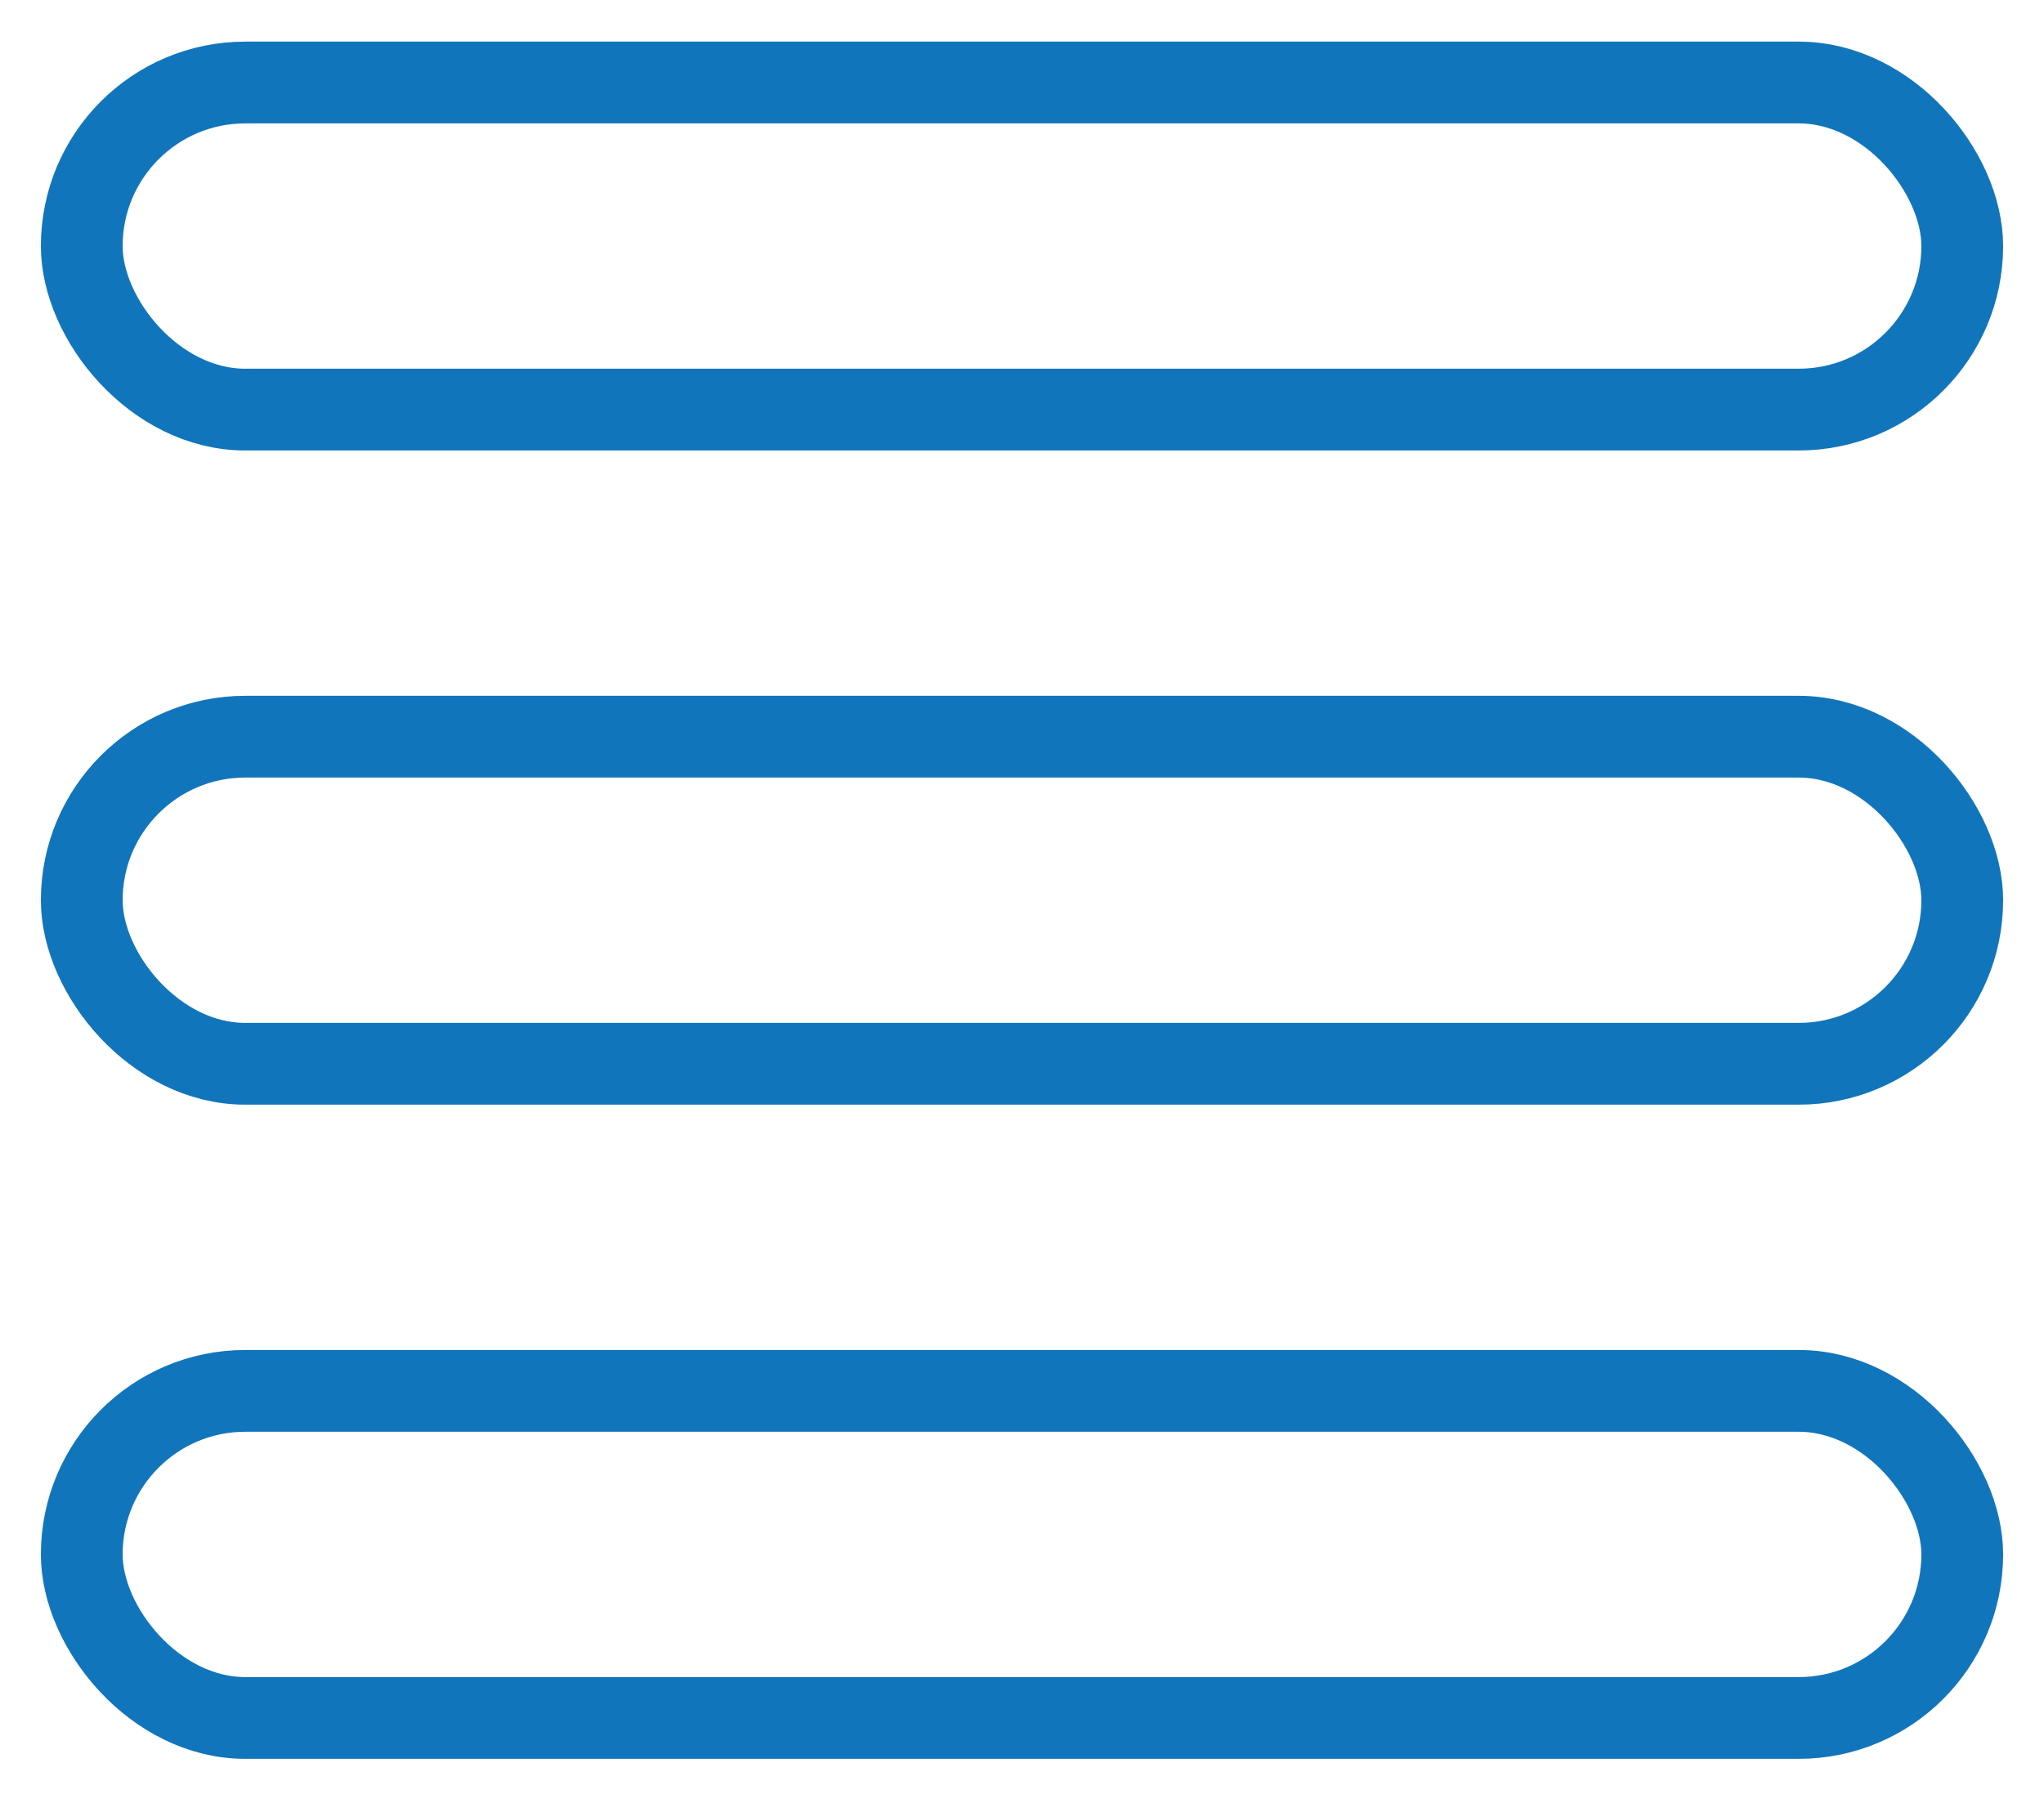
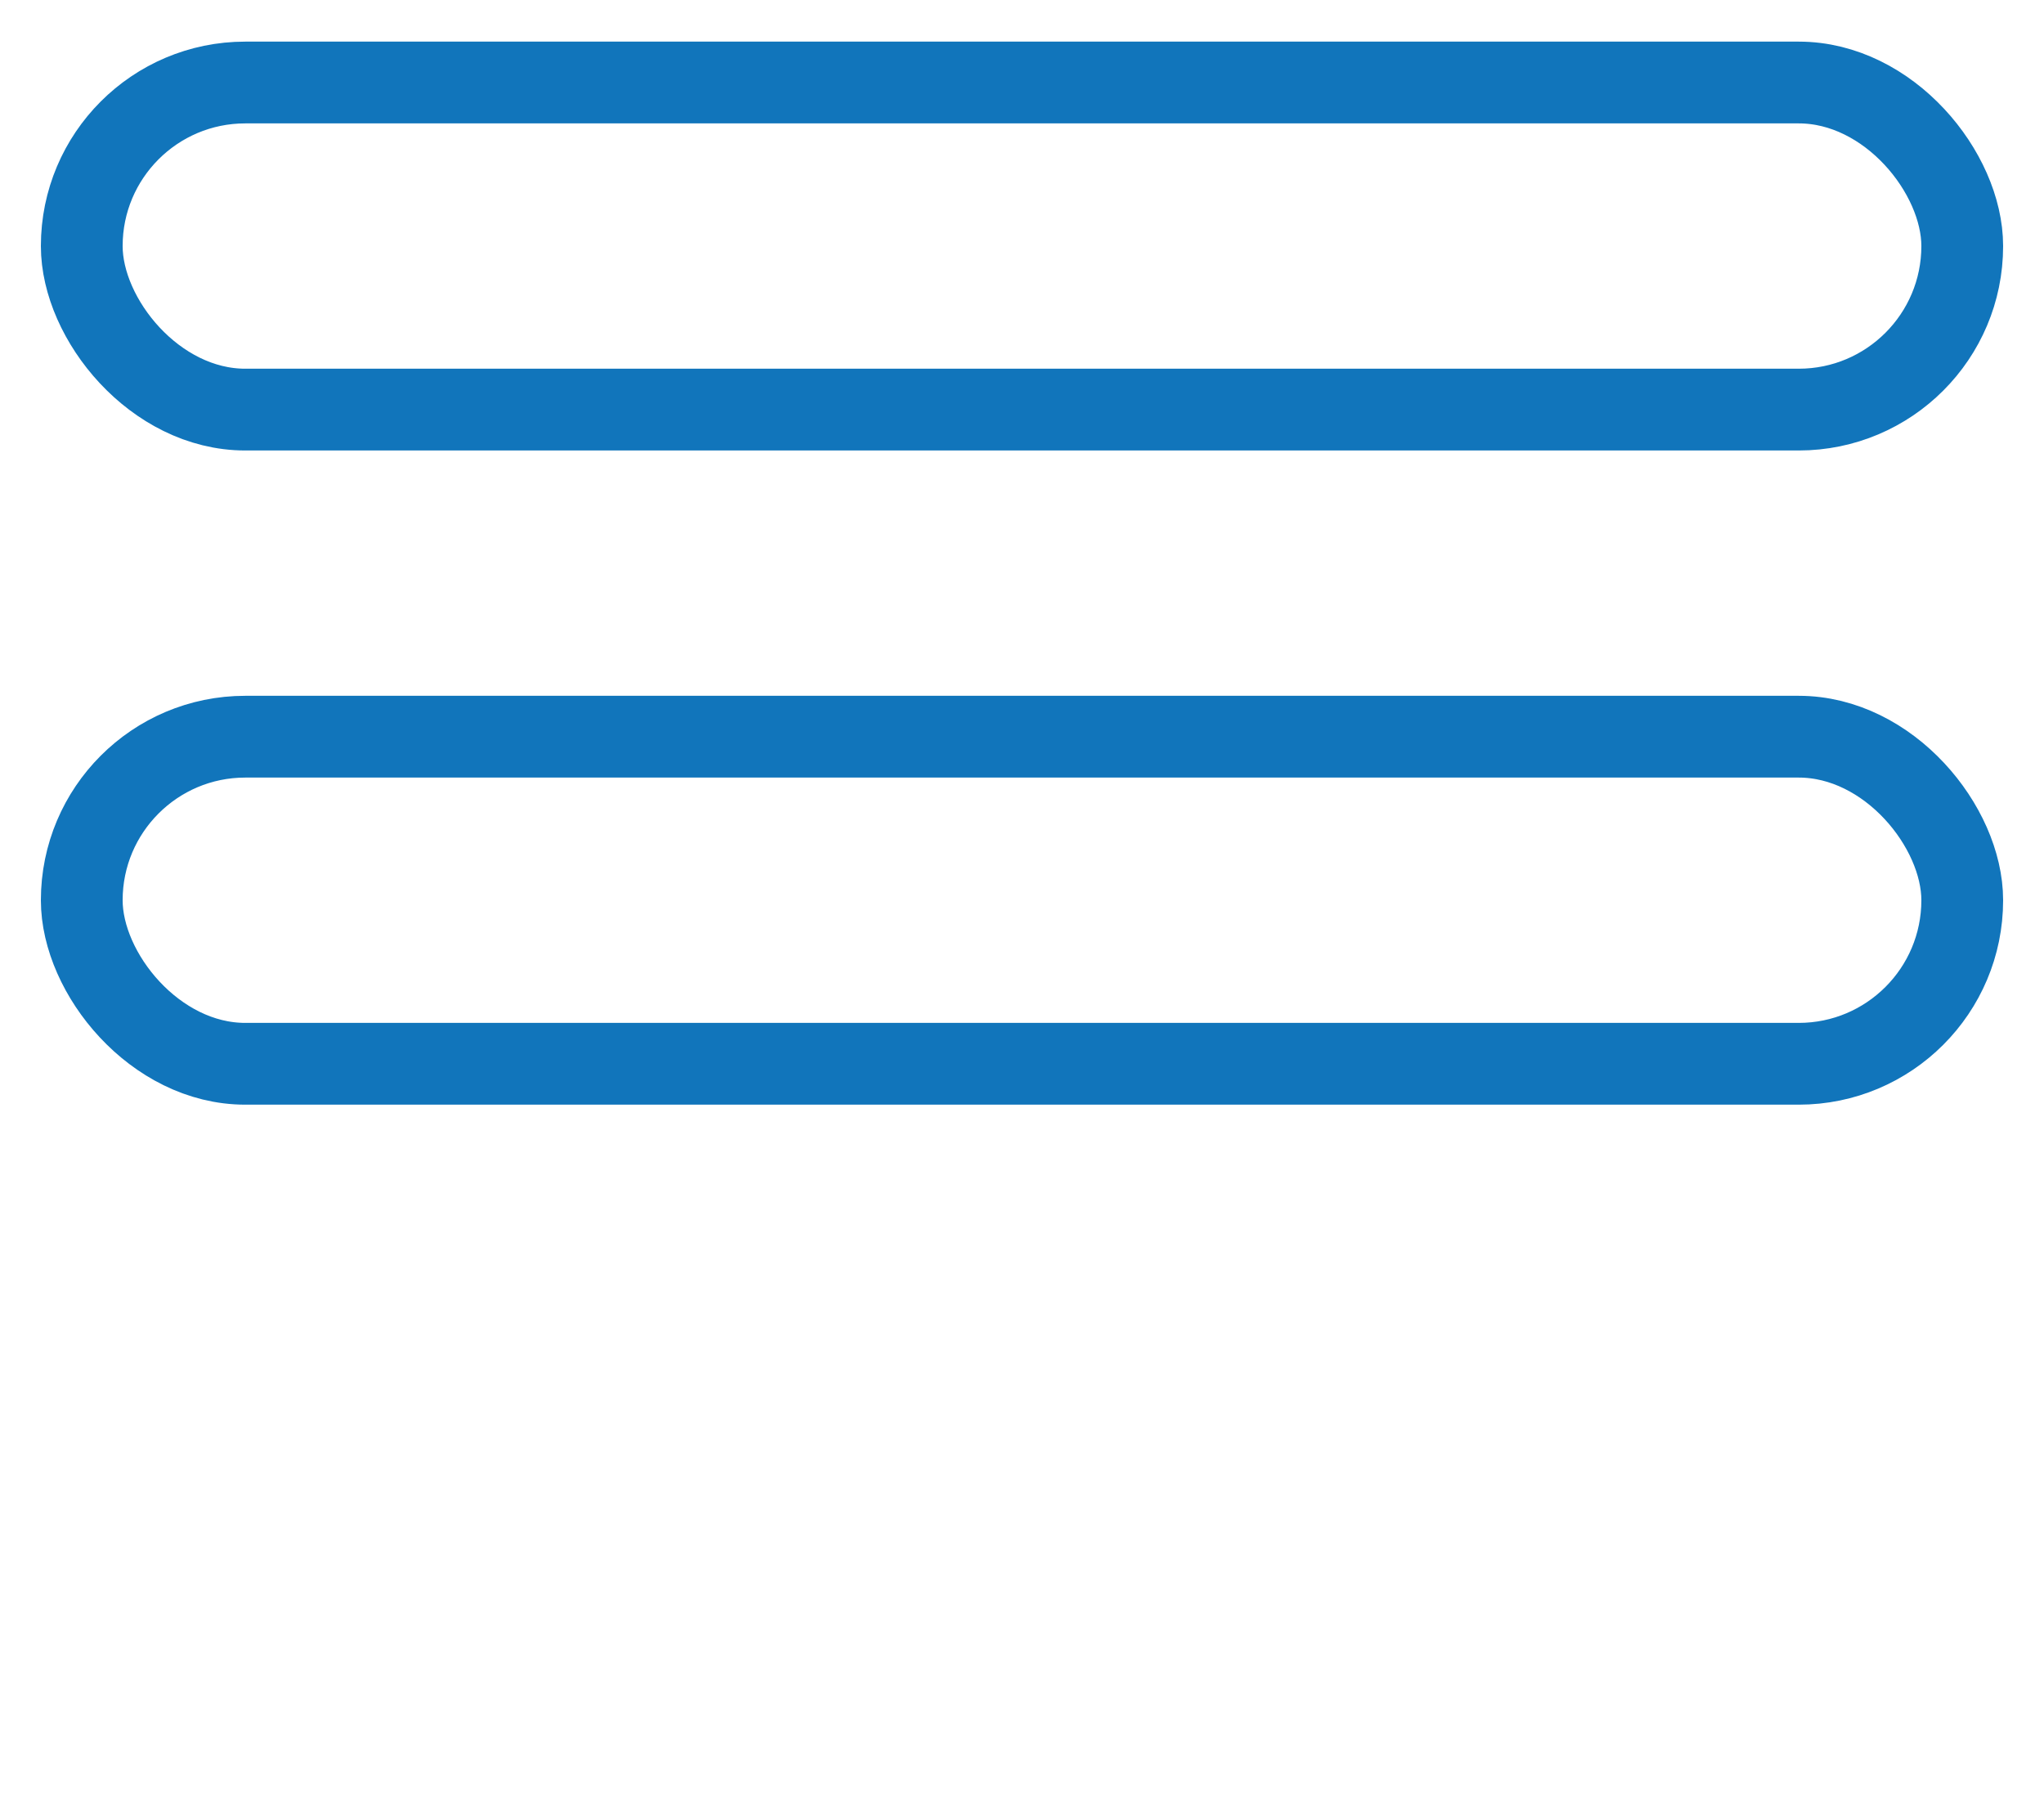
<svg xmlns="http://www.w3.org/2000/svg" width="25" height="22" viewBox="0 0 25 22" fill="none">
  <rect x="1" y="1.009" width="23" height="4" rx="2" stroke="#1175BB" />
  <rect x="1" y="9.009" width="23" height="4" rx="2" stroke="#1175BB" />
-   <rect x="1" y="17.009" width="23" height="4" rx="2" stroke="#1175BB" />
</svg>